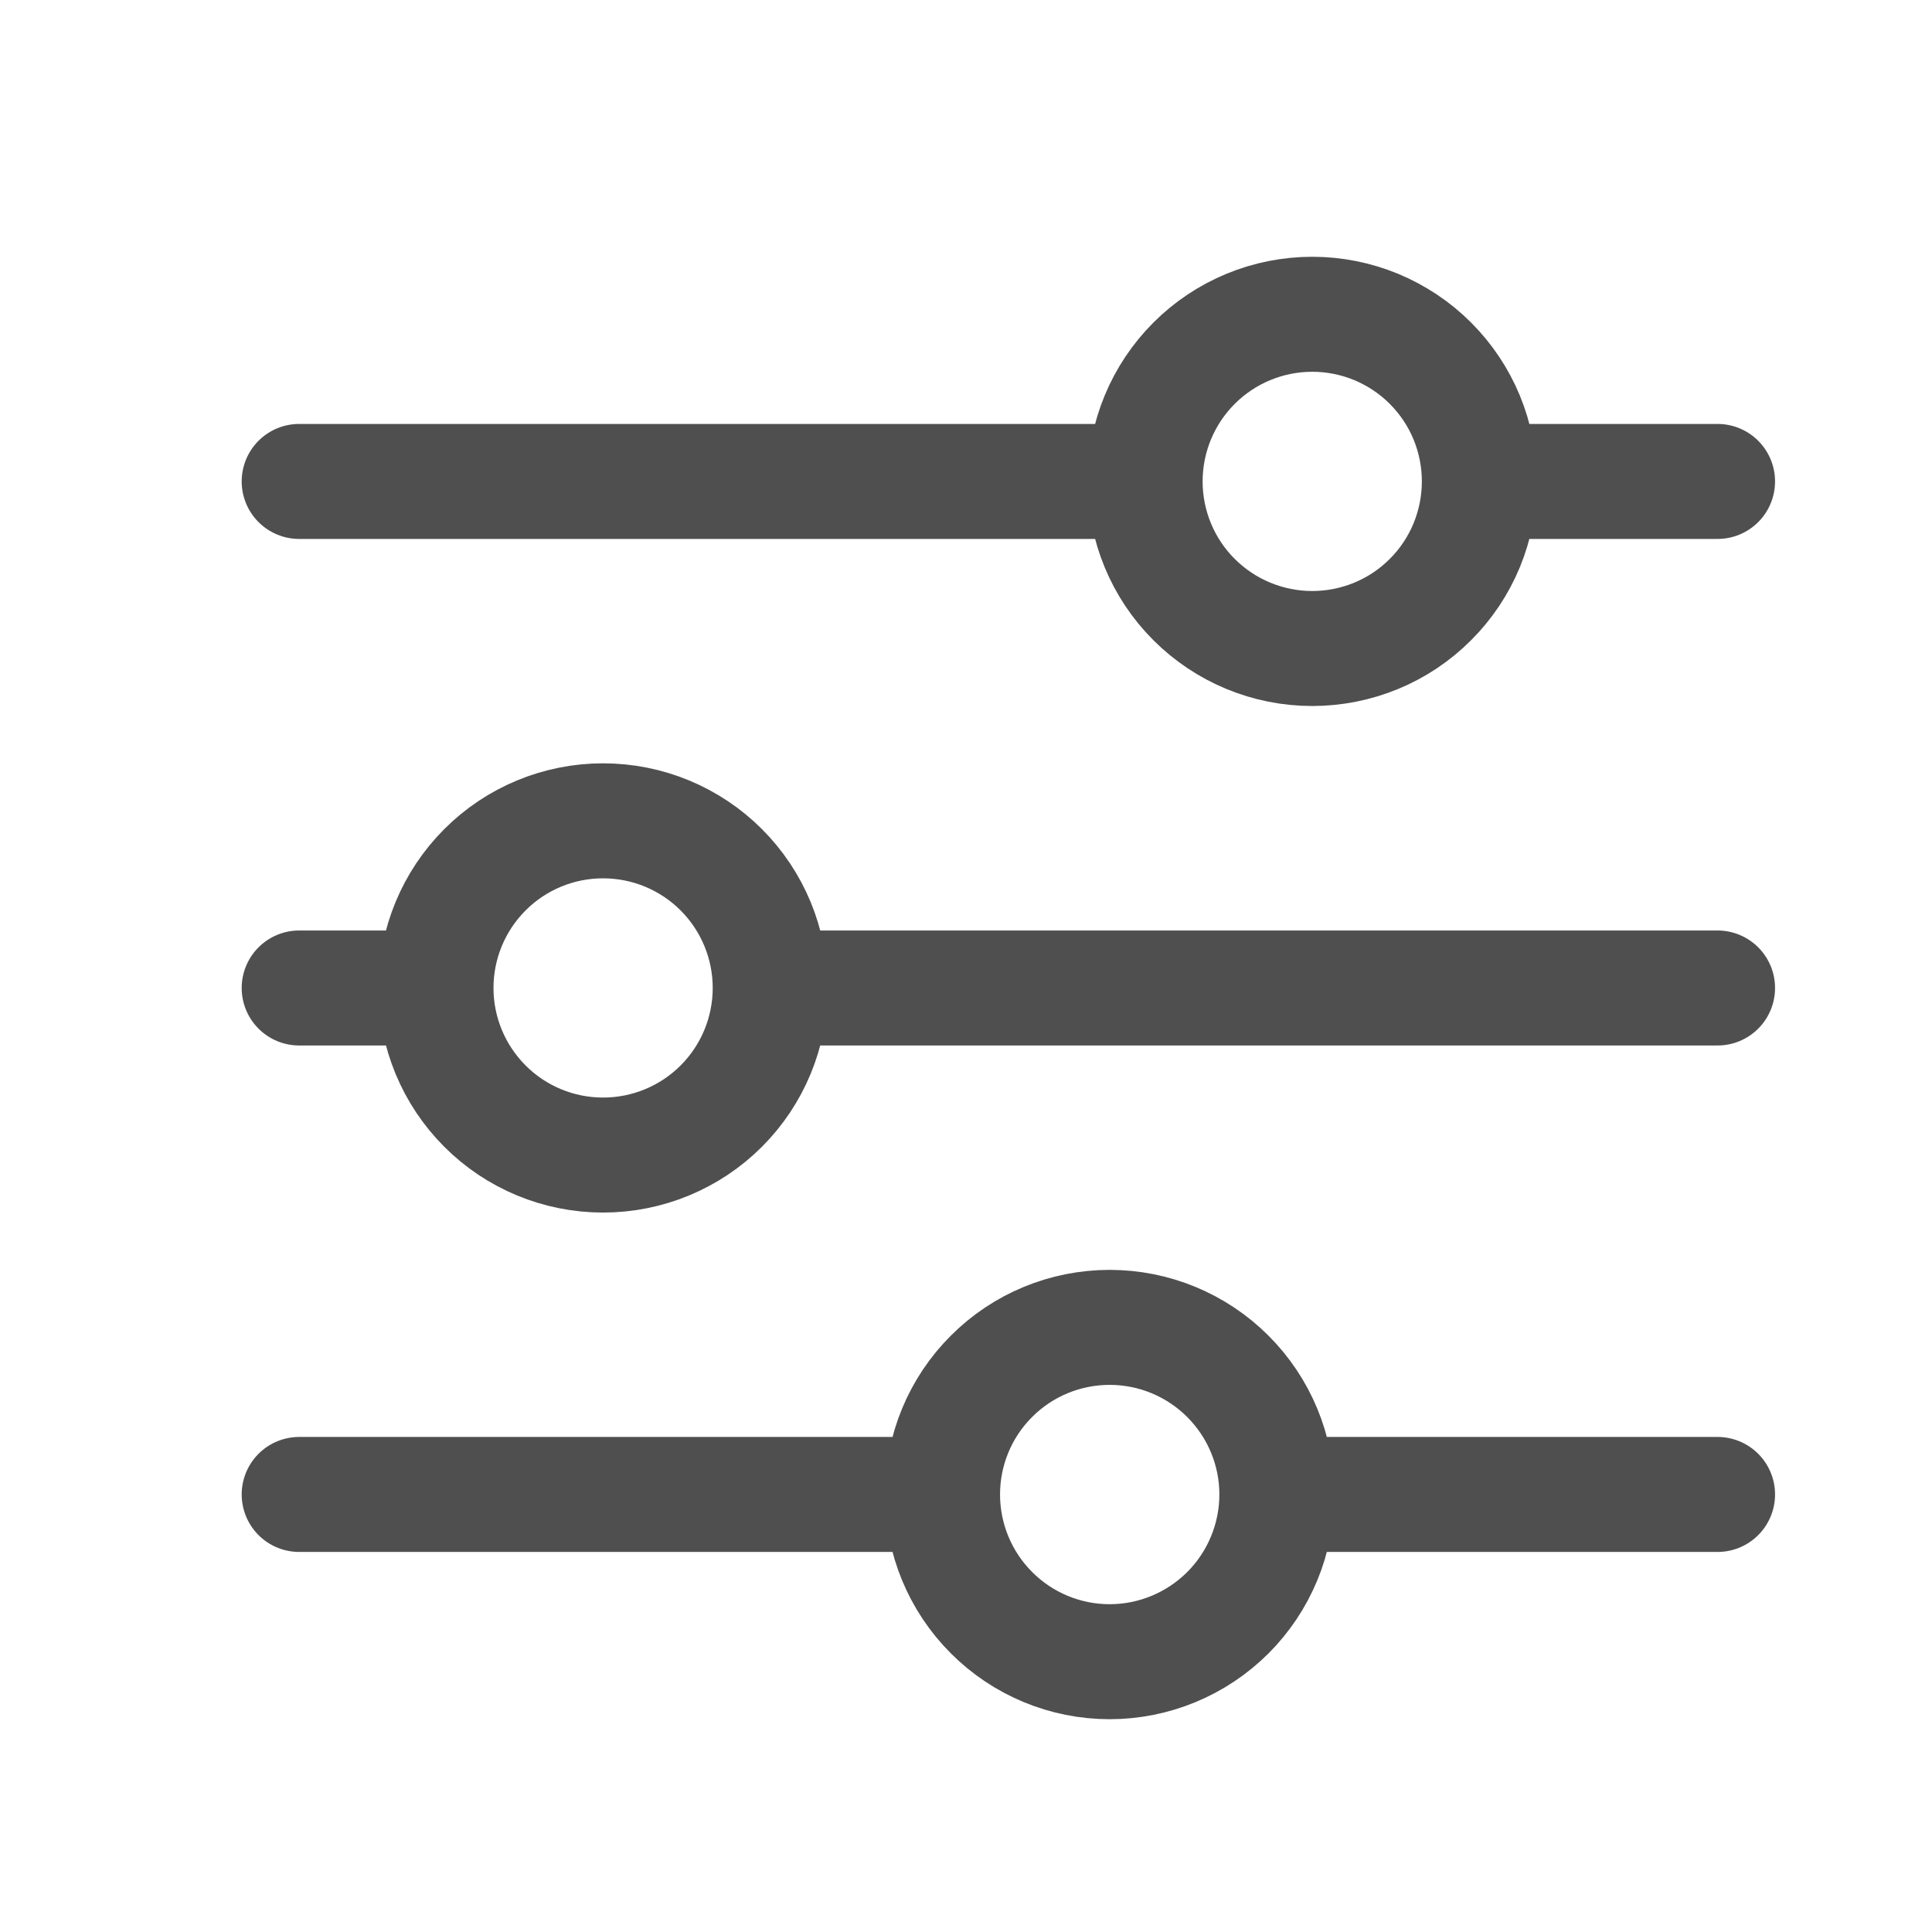
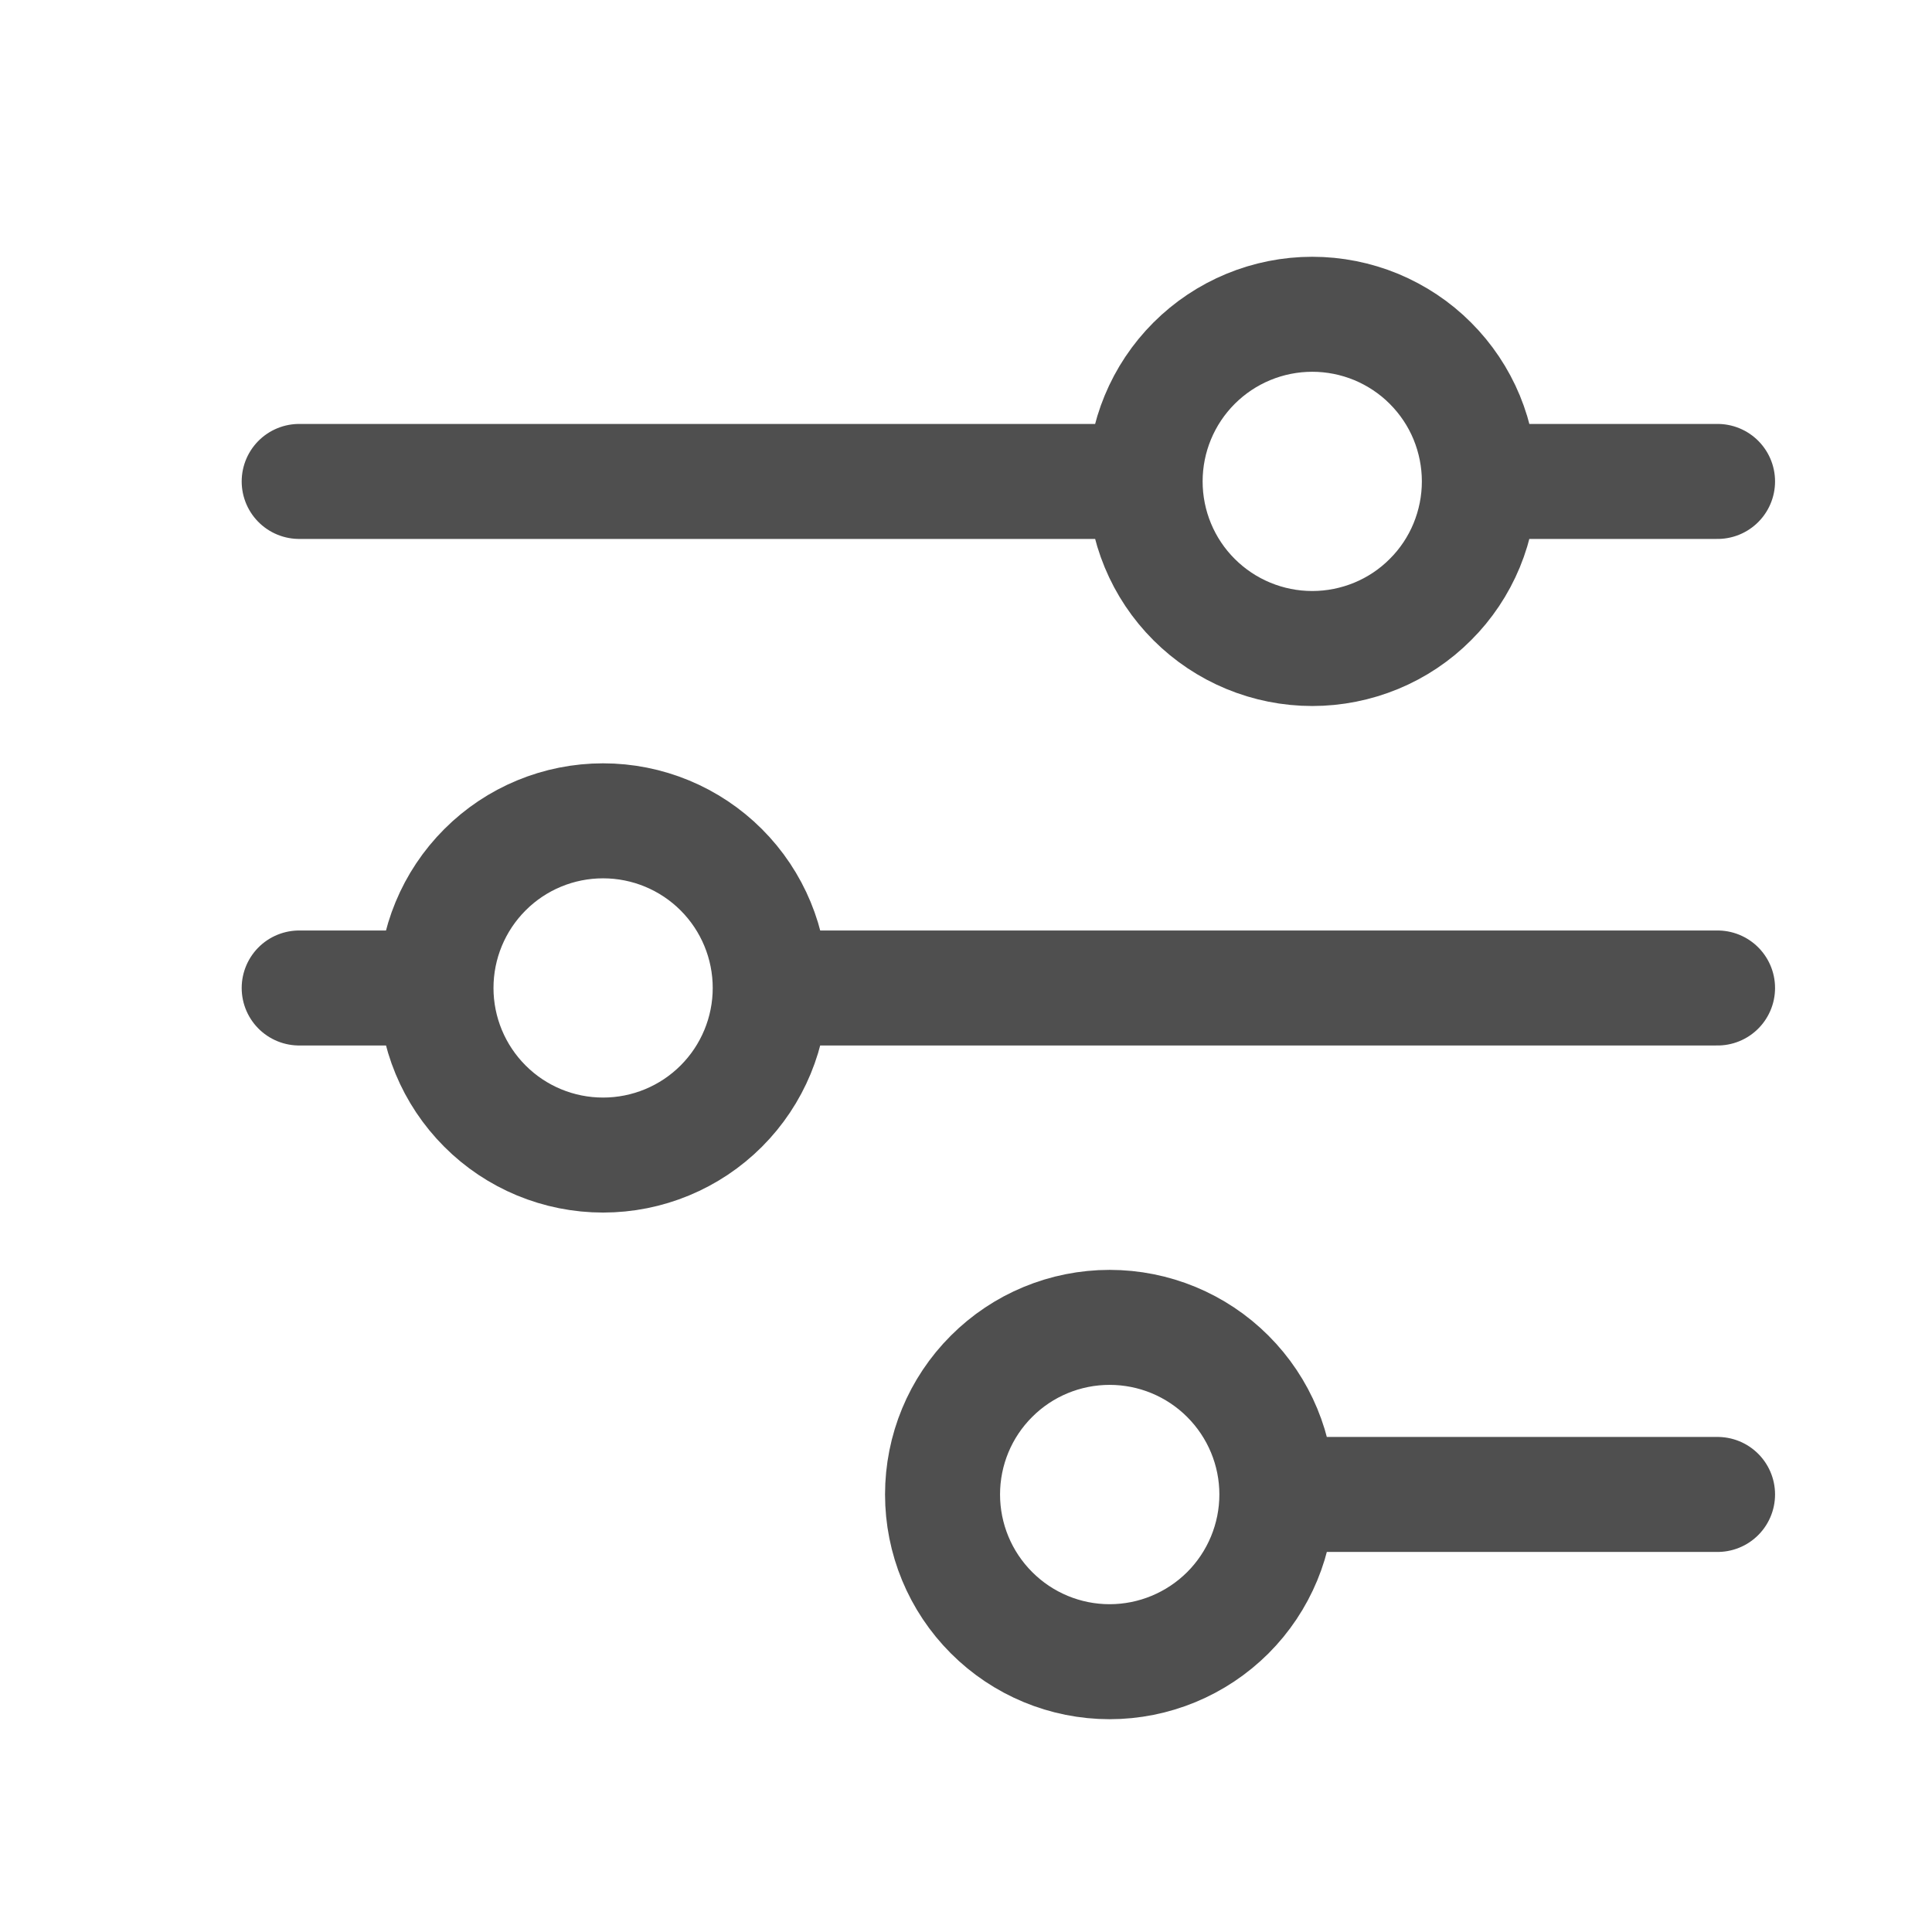
<svg xmlns="http://www.w3.org/2000/svg" width="21" height="21" viewBox="0 0 21 21" fill="none">
-   <path d="M18.669 10.739H8.373M4.739 10.739H3.252M4.739 10.739C4.739 10.257 4.93 9.795 5.271 9.454C5.611 9.113 6.073 8.922 6.555 8.922C7.037 8.922 7.499 9.113 7.84 9.454C8.181 9.795 8.372 10.257 8.372 10.739C8.372 11.22 8.181 11.682 7.84 12.023C7.499 12.364 7.037 12.555 6.555 12.555C6.073 12.555 5.611 12.364 5.271 12.023C4.93 11.682 4.739 11.22 4.739 10.739ZM18.669 16.244H13.879M13.879 16.244C13.879 16.726 13.687 17.189 13.346 17.53C13.005 17.87 12.543 18.062 12.061 18.062C11.579 18.062 11.117 17.87 10.777 17.529C10.436 17.188 10.245 16.726 10.245 16.244M13.879 16.244C13.879 15.762 13.687 15.301 13.346 14.96C13.005 14.619 12.543 14.428 12.061 14.428C11.579 14.428 11.117 14.619 10.777 14.96C10.436 15.3 10.245 15.762 10.245 16.244M10.245 16.244H3.252M18.669 5.233H16.081M12.447 5.233H3.252M12.447 5.233C12.447 4.751 12.638 4.289 12.979 3.948C13.32 3.607 13.782 3.416 14.264 3.416C14.502 3.416 14.738 3.463 14.959 3.554C15.179 3.646 15.38 3.779 15.548 3.948C15.717 4.117 15.851 4.317 15.942 4.537C16.033 4.758 16.08 4.994 16.08 5.233C16.08 5.471 16.033 5.707 15.942 5.928C15.851 6.148 15.717 6.349 15.548 6.517C15.38 6.686 15.179 6.82 14.959 6.911C14.738 7.002 14.502 7.049 14.264 7.049C13.782 7.049 13.32 6.858 12.979 6.517C12.638 6.177 12.447 5.714 12.447 5.233Z" stroke="#4F4F4F" stroke-width="1.25" stroke-miterlimit="10" stroke-linecap="round" />
+   <path d="M18.669 10.739H8.373M4.739 10.739H3.252M4.739 10.739C4.739 10.257 4.93 9.795 5.271 9.454C5.611 9.113 6.073 8.922 6.555 8.922C7.037 8.922 7.499 9.113 7.84 9.454C8.181 9.795 8.372 10.257 8.372 10.739C8.372 11.22 8.181 11.682 7.84 12.023C7.499 12.364 7.037 12.555 6.555 12.555C6.073 12.555 5.611 12.364 5.271 12.023C4.93 11.682 4.739 11.22 4.739 10.739ZM18.669 16.244H13.879M13.879 16.244C13.879 16.726 13.687 17.189 13.346 17.53C13.005 17.87 12.543 18.062 12.061 18.062C11.579 18.062 11.117 17.87 10.777 17.529C10.436 17.188 10.245 16.726 10.245 16.244M13.879 16.244C13.879 15.762 13.687 15.301 13.346 14.96C13.005 14.619 12.543 14.428 12.061 14.428C11.579 14.428 11.117 14.619 10.777 14.96C10.436 15.3 10.245 15.762 10.245 16.244M10.245 16.244M18.669 5.233H16.081M12.447 5.233H3.252M12.447 5.233C12.447 4.751 12.638 4.289 12.979 3.948C13.32 3.607 13.782 3.416 14.264 3.416C14.502 3.416 14.738 3.463 14.959 3.554C15.179 3.646 15.38 3.779 15.548 3.948C15.717 4.117 15.851 4.317 15.942 4.537C16.033 4.758 16.08 4.994 16.08 5.233C16.08 5.471 16.033 5.707 15.942 5.928C15.851 6.148 15.717 6.349 15.548 6.517C15.38 6.686 15.179 6.82 14.959 6.911C14.738 7.002 14.502 7.049 14.264 7.049C13.782 7.049 13.32 6.858 12.979 6.517C12.638 6.177 12.447 5.714 12.447 5.233Z" stroke="#4F4F4F" stroke-width="1.25" stroke-miterlimit="10" stroke-linecap="round" />
</svg>